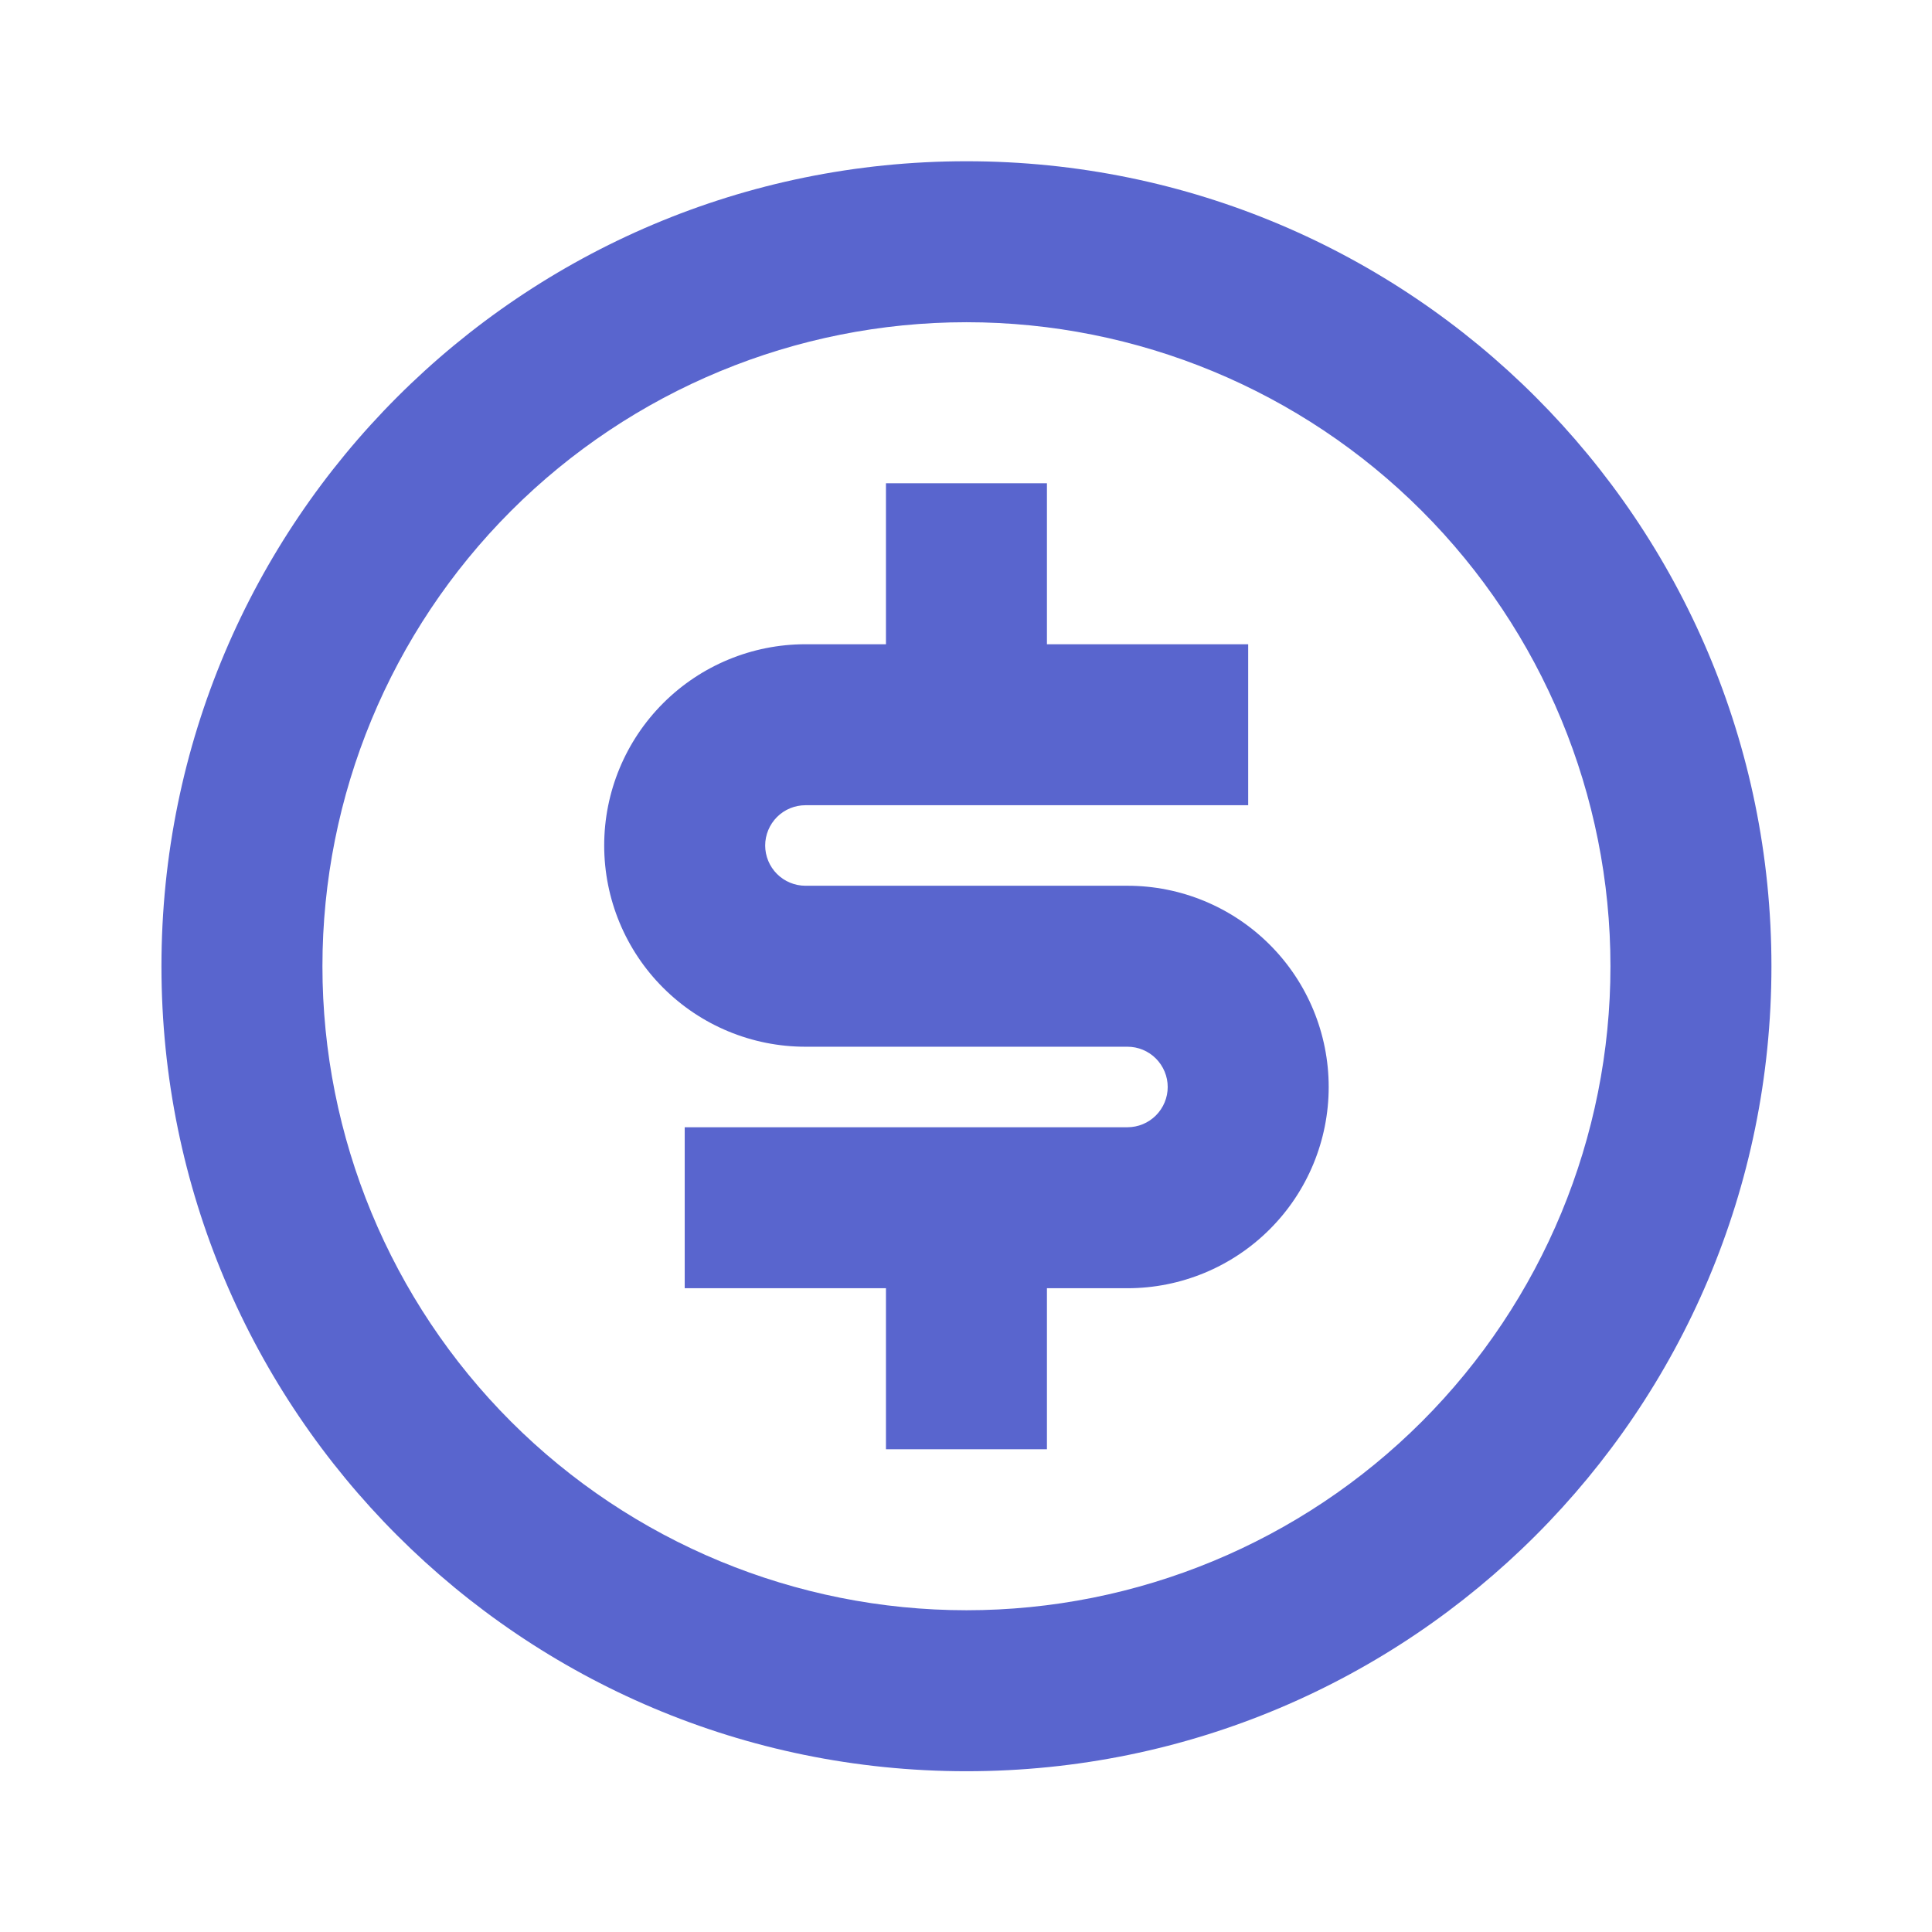
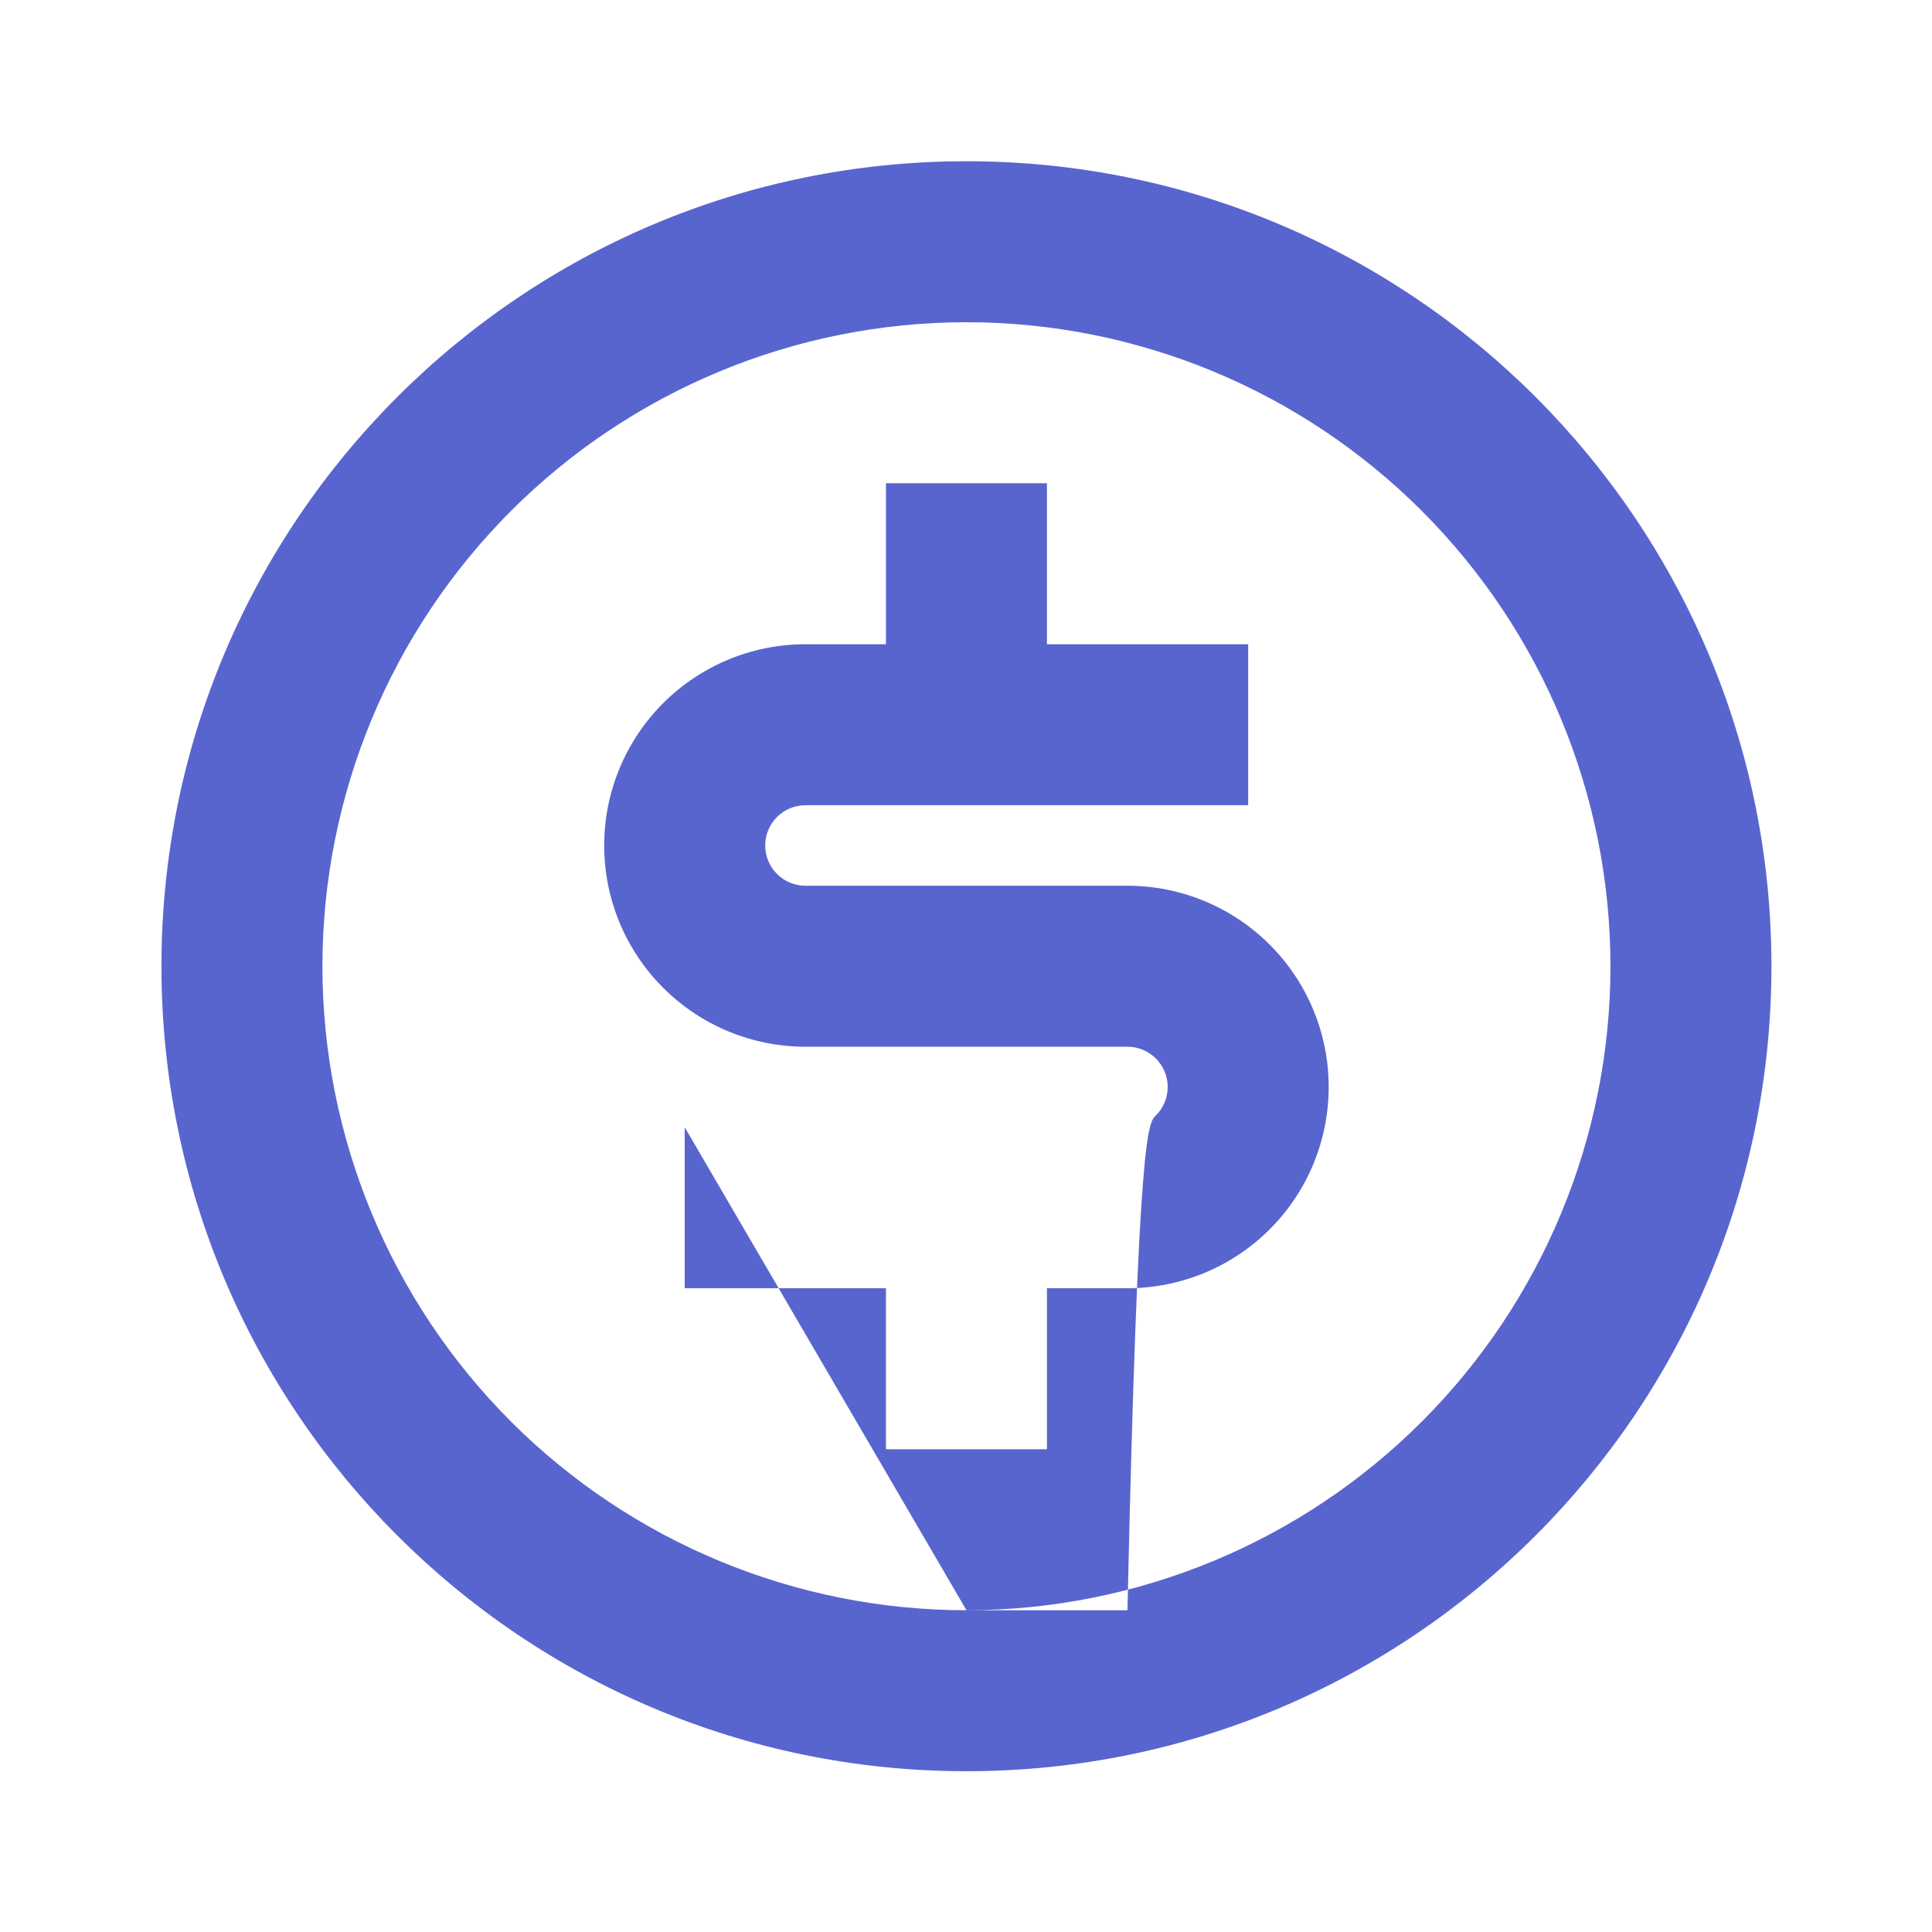
<svg xmlns="http://www.w3.org/2000/svg" width="37" height="37" viewBox="0 0 37 37" fill="none">
  <g id="ri:money-dollar-circle-line">
-     <path id="Vector" d="M18.509 33.921C9.994 33.921 3.092 27.019 3.092 18.505C3.092 9.99 9.994 3.088 18.509 3.088C27.023 3.088 33.925 9.99 33.925 18.505C33.925 27.019 27.023 33.921 18.509 33.921ZM18.509 30.838C21.779 30.838 24.916 29.538 27.229 27.226C29.542 24.913 30.842 21.776 30.842 18.505C30.842 15.234 29.542 12.097 27.229 9.784C24.916 7.471 21.779 6.171 18.509 6.171C15.238 6.171 12.1 7.471 9.787 9.784C7.475 12.097 6.175 15.234 6.175 18.505C6.175 21.776 7.475 24.913 9.787 27.226C12.1 29.538 15.238 30.838 18.509 30.838ZM13.113 21.588H21.592C21.796 21.588 21.992 21.507 22.137 21.362C22.281 21.218 22.363 21.021 22.363 20.817C22.363 20.613 22.281 20.417 22.137 20.272C21.992 20.127 21.796 20.046 21.592 20.046H15.425C14.403 20.046 13.423 19.64 12.7 18.917C11.977 18.195 11.571 17.214 11.571 16.192C11.571 15.17 11.977 14.19 12.7 13.467C13.423 12.744 14.403 12.338 15.425 12.338H16.967V9.255H20.05V12.338H23.904V15.421H15.425C15.221 15.421 15.025 15.502 14.88 15.647C14.736 15.792 14.654 15.988 14.654 16.192C14.654 16.396 14.736 16.593 14.88 16.737C15.025 16.882 15.221 16.963 15.425 16.963H21.592C22.614 16.963 23.594 17.369 24.317 18.092C25.04 18.814 25.446 19.795 25.446 20.817C25.446 21.839 25.04 22.82 24.317 23.542C23.594 24.265 22.614 24.671 21.592 24.671H20.05V27.755H16.967V24.671H13.113V21.588Z" fill="#5965CE" />
+     <path id="Vector" d="M18.509 33.921C9.994 33.921 3.092 27.019 3.092 18.505C3.092 9.99 9.994 3.088 18.509 3.088C27.023 3.088 33.925 9.99 33.925 18.505C33.925 27.019 27.023 33.921 18.509 33.921ZM18.509 30.838C21.779 30.838 24.916 29.538 27.229 27.226C29.542 24.913 30.842 21.776 30.842 18.505C30.842 15.234 29.542 12.097 27.229 9.784C24.916 7.471 21.779 6.171 18.509 6.171C15.238 6.171 12.1 7.471 9.787 9.784C7.475 12.097 6.175 15.234 6.175 18.505C6.175 21.776 7.475 24.913 9.787 27.226C12.1 29.538 15.238 30.838 18.509 30.838ZH21.592C21.796 21.588 21.992 21.507 22.137 21.362C22.281 21.218 22.363 21.021 22.363 20.817C22.363 20.613 22.281 20.417 22.137 20.272C21.992 20.127 21.796 20.046 21.592 20.046H15.425C14.403 20.046 13.423 19.64 12.7 18.917C11.977 18.195 11.571 17.214 11.571 16.192C11.571 15.17 11.977 14.19 12.7 13.467C13.423 12.744 14.403 12.338 15.425 12.338H16.967V9.255H20.05V12.338H23.904V15.421H15.425C15.221 15.421 15.025 15.502 14.88 15.647C14.736 15.792 14.654 15.988 14.654 16.192C14.654 16.396 14.736 16.593 14.88 16.737C15.025 16.882 15.221 16.963 15.425 16.963H21.592C22.614 16.963 23.594 17.369 24.317 18.092C25.04 18.814 25.446 19.795 25.446 20.817C25.446 21.839 25.04 22.82 24.317 23.542C23.594 24.265 22.614 24.671 21.592 24.671H20.05V27.755H16.967V24.671H13.113V21.588Z" fill="#5965CE" />
  </g>
</svg>